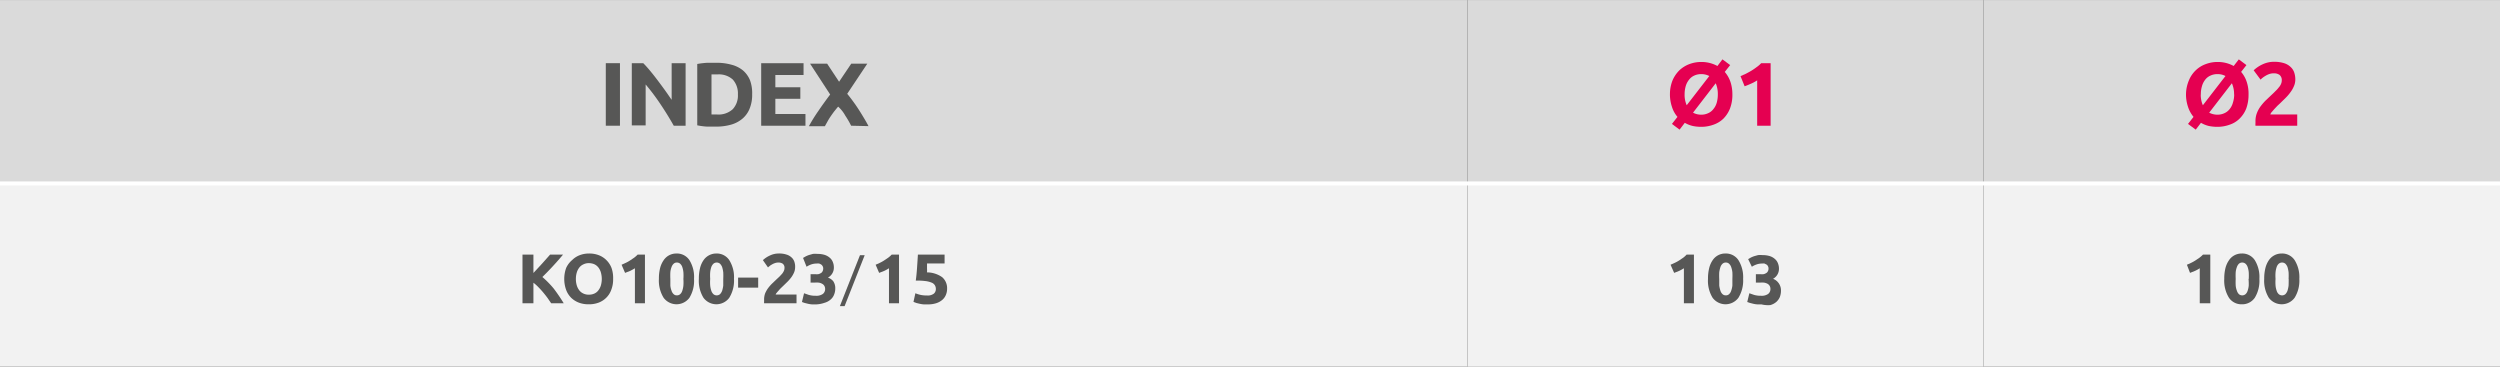
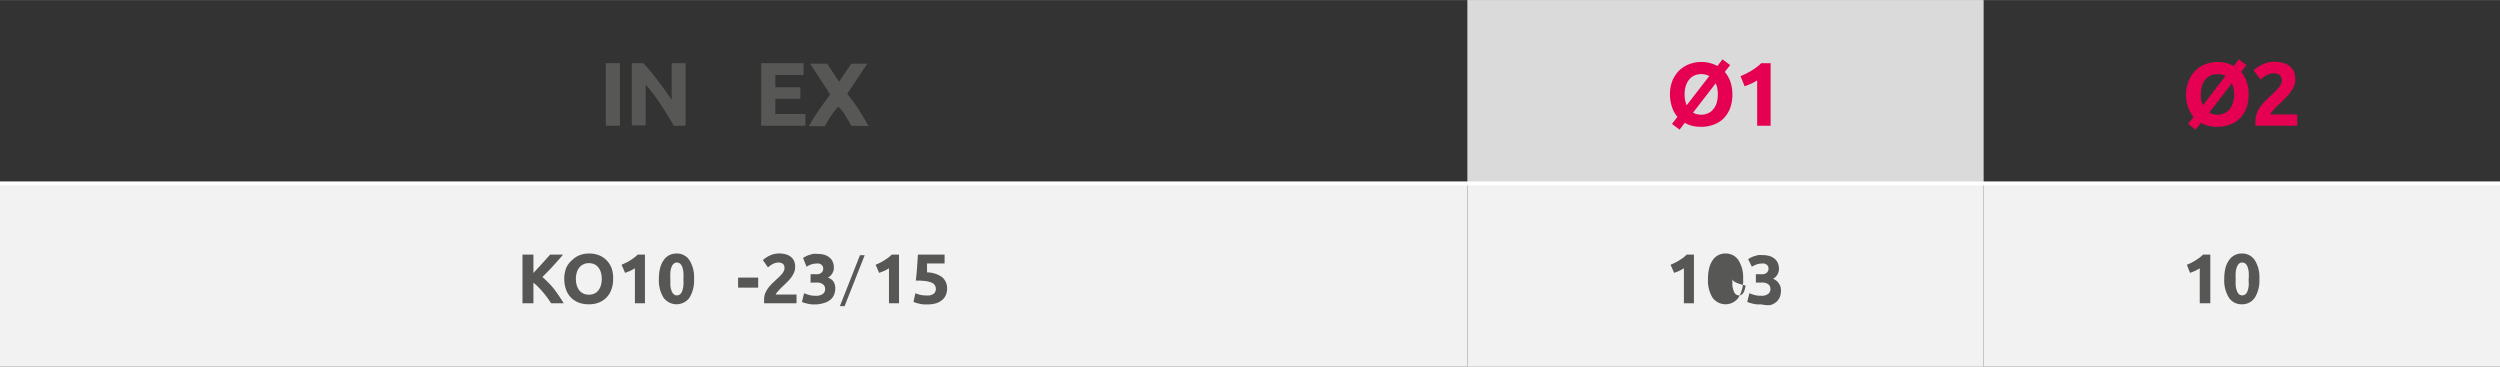
<svg xmlns="http://www.w3.org/2000/svg" width="87.86mm" height="12.89mm" viewBox="0 0 249.05 36.53">
  <rect x="0" y="0" width="249.05" height="36.53" fill="#333333" stroke="none" />
  <defs>
    <style>.cls-1{fill:#dadada;}.cls-2{fill:#f2f2f2;}.cls-3{fill:none;stroke:#fff;stroke-miterlimit:10;stroke-width:0.4px;}.cls-4{fill:#575756;}.cls-5{fill:#e50051;}</style>
  </defs>
  <g id="Warstwa_2" data-name="Warstwa 2">
    <g id="Warstwa_1-2" data-name="Warstwa 1">
-       <path class="cls-1" d="M197.61,0h51.44V18.27H197.61ZM0,0H146.18V18.27H0Z" />
      <rect class="cls-1" x="146.18" width="51.43" height="18.27" />
      <path class="cls-2" d="M197.61,18.27h51.44V36.53H197.61ZM0,18.27H146.18V36.53H0Z" />
      <rect class="cls-2" x="146.18" y="18.27" width="51.43" height="18.27" />
      <polyline class="cls-3" points="0 18.27 146.18 18.27 197.61 18.27 249.05 18.27" />
      <path class="cls-4" d="M60.35,6.29h1.41v6.23H60.35Z" />
      <path class="cls-4" d="M67.12,12.52c-.4-.71-.83-1.41-1.3-2.11a21.26,21.26,0,0,0-1.5-2v4.08H62.94V6.29h1.14c.2.2.42.44.66.73s.48.59.73.92.5.67.74,1,.48.69.7,1V6.29H68.3v6.23Z" />
-       <path class="cls-4" d="M74.93,9.4a3.59,3.59,0,0,1-.25,1.41,2.53,2.53,0,0,1-.71,1,3,3,0,0,1-1.13.6,5.39,5.39,0,0,1-1.5.2c-.25,0-.54,0-.88,0a6.71,6.71,0,0,1-1-.13V6.37a8.2,8.2,0,0,1,1-.12l.91,0a5.43,5.43,0,0,1,1.45.18A3,3,0,0,1,74,7a2.59,2.59,0,0,1,.72,1A3.73,3.73,0,0,1,74.93,9.4Zm-4.05,2,.22,0h.32A2.09,2.09,0,0,0,73,10.87a2,2,0,0,0,.51-1.47A2.06,2.06,0,0,0,73,7.92a2.06,2.06,0,0,0-1.54-.51h-.3l-.28,0Z" />
      <path class="cls-4" d="M75.83,12.52V6.29h4.22V7.47H77.24V8.69h2.49V9.84H77.24v1.51h3v1.17Z" />
      <path class="cls-4" d="M84.79,12.52c-.17-.34-.37-.69-.58-1a3.41,3.41,0,0,0-.71-.9c-.09.09-.19.22-.32.38s-.26.34-.39.53a5.65,5.65,0,0,0-.36.58c-.11.2-.2.35-.25.46h-1.6a16.24,16.24,0,0,1,.93-1.5c.35-.52.75-1.07,1.19-1.66l-2-3.07h1.7l1.19,1.8,1.21-1.8h1.6l-2,3a17.48,17.48,0,0,1,1.31,1.83c.34.55.61,1,.81,1.39Z" />
      <path class="cls-5" d="M172.58,9.4a3.78,3.78,0,0,1-.24,1.41,3,3,0,0,1-.65,1,2.66,2.66,0,0,1-1,.61,3.53,3.53,0,0,1-1.23.21,3.89,3.89,0,0,1-.85-.09,2.89,2.89,0,0,1-.77-.31l-.52.68-.76-.57.55-.7a2.79,2.79,0,0,1-.55-1,3.88,3.88,0,0,1-.2-1.29A3.66,3.66,0,0,1,166.62,8a3.2,3.2,0,0,1,.68-1,3,3,0,0,1,1-.62,3.37,3.37,0,0,1,1.18-.21,3.31,3.31,0,0,1,1.61.4l.5-.66.77.57-.54.68a3,3,0,0,1,.57,1A3.93,3.93,0,0,1,172.58,9.4Zm-4.76,0a2.54,2.54,0,0,0,.21,1.08l2.25-2.91a1.67,1.67,0,0,0-.81-.19,1.6,1.6,0,0,0-.7.15,1.34,1.34,0,0,0-.51.41,1.85,1.85,0,0,0-.33.64A3,3,0,0,0,167.82,9.4Zm3.31,0a2.68,2.68,0,0,0-.21-1.11l-2.26,2.93a1.68,1.68,0,0,0,.81.2,1.57,1.57,0,0,0,.7-.15,1.3,1.3,0,0,0,.52-.41,1.72,1.72,0,0,0,.33-.63A3,3,0,0,0,171.13,9.4Z" />
      <path class="cls-5" d="M173.39,7.58l.54-.24c.19-.1.38-.2.56-.31s.35-.23.51-.35a2.87,2.87,0,0,0,.45-.39h.94v6.23h-1.34V8a3.88,3.88,0,0,1-.61.33c-.22.1-.44.19-.64.26Z" />
      <path class="cls-5" d="M224,9.4a4,4,0,0,1-.23,1.41,2.9,2.9,0,0,1-.66,1,2.54,2.54,0,0,1-1,.61,3.53,3.53,0,0,1-1.23.21,4,4,0,0,1-.86-.09,2.82,2.82,0,0,1-.76-.31l-.52.68-.77-.57.55-.7a3,3,0,0,1-.55-1,3.88,3.88,0,0,1-.2-1.29A3.65,3.65,0,0,1,218.06,8a2.9,2.9,0,0,1,.68-1,2.82,2.82,0,0,1,1-.62,3.33,3.33,0,0,1,1.18-.21,3.27,3.27,0,0,1,1.6.4l.51-.66.76.57-.53.68a2.86,2.86,0,0,1,.56,1A3.68,3.68,0,0,1,224,9.4Zm-4.76,0a2.54,2.54,0,0,0,.21,1.08l2.25-2.91a1.6,1.6,0,0,0-.8-.19,1.57,1.57,0,0,0-.7.15,1.3,1.3,0,0,0-.52.41,1.83,1.83,0,0,0-.32.64A2.66,2.66,0,0,0,219.25,9.4Zm3.32,0a2.68,2.68,0,0,0-.22-1.11l-2.26,2.93a1.74,1.74,0,0,0,.82.2,1.6,1.6,0,0,0,.7-.15,1.38,1.38,0,0,0,.52-.41,1.7,1.7,0,0,0,.32-.63A2.68,2.68,0,0,0,222.57,9.4Z" />
      <path class="cls-5" d="M228.66,7.93a1.65,1.65,0,0,1-.14.65,2.67,2.67,0,0,1-.35.61,4.19,4.19,0,0,1-.48.56l-.53.52-.3.28-.3.32-.26.3a.61.61,0,0,0-.13.23h2.68v1.12h-4.16a1.47,1.47,0,0,1,0-.25v-.21a2.18,2.18,0,0,1,.14-.79,2.79,2.79,0,0,1,.37-.68,5.47,5.47,0,0,1,.5-.58l.57-.54c.14-.13.28-.26.4-.39a2.7,2.7,0,0,0,.33-.36,1.24,1.24,0,0,0,.23-.35.89.89,0,0,0,.08-.35.67.67,0,0,0-.22-.56.93.93,0,0,0-.56-.16,1.39,1.39,0,0,0-.46.07,1.91,1.91,0,0,0-.38.18,2.77,2.77,0,0,0-.31.21,1.56,1.56,0,0,0-.18.17L224.51,7a3.28,3.28,0,0,1,.92-.61,2.7,2.7,0,0,1,1.13-.24,3.3,3.3,0,0,1,.95.13,1.64,1.64,0,0,1,.65.36,1.33,1.33,0,0,1,.38.55A2.19,2.19,0,0,1,228.66,7.93Z" />
      <path class="cls-4" d="M54.91,30.21l-.35-.51c-.13-.18-.28-.37-.43-.55s-.32-.37-.49-.54a4.15,4.15,0,0,0-.5-.45v2.05H52.05V25.36h1.09v1.83l.86-.93.8-.9h1.29c-.33.4-.66.77-1,1.14s-.69.73-1.06,1.09a9.49,9.49,0,0,1,1.13,1.15,17.29,17.29,0,0,1,1,1.47Z" />
      <path class="cls-4" d="M61.08,27.78a2.85,2.85,0,0,1-.19,1.1,2.08,2.08,0,0,1-.51.79,2.14,2.14,0,0,1-.76.48,2.76,2.76,0,0,1-1,.16,2.69,2.69,0,0,1-.94-.16,2.27,2.27,0,0,1-.77-.48,2.2,2.2,0,0,1-.51-.79,3.25,3.25,0,0,1,0-2.19A2.24,2.24,0,0,1,57,25.9a2.15,2.15,0,0,1,.77-.49,2.58,2.58,0,0,1,.92-.16,2.65,2.65,0,0,1,.94.16,2.15,2.15,0,0,1,.77.49,2.22,2.22,0,0,1,.52.79A3,3,0,0,1,61.08,27.78Zm-3.71,0a2.17,2.17,0,0,0,.09.65,1.51,1.51,0,0,0,.25.49,1.07,1.07,0,0,0,.41.32,1.19,1.19,0,0,0,.54.11,1.26,1.26,0,0,0,.55-.11,1,1,0,0,0,.4-.32,1.51,1.51,0,0,0,.25-.49,2.36,2.36,0,0,0,0-1.29,1.47,1.47,0,0,0-.25-.5,1.13,1.13,0,0,0-.4-.32,1.42,1.42,0,0,0-.55-.11,1.19,1.19,0,0,0-.54.12,1.07,1.07,0,0,0-.41.32,1.51,1.51,0,0,0-.25.49A2.2,2.2,0,0,0,57.37,27.78Z" />
      <path class="cls-4" d="M61.92,26.37l.42-.19a3.62,3.62,0,0,0,.43-.24l.4-.27a2.67,2.67,0,0,0,.35-.31h.73v4.85h-1V26.72a5.22,5.22,0,0,1-.47.26l-.51.2Z" />
      <path class="cls-4" d="M69.14,27.78a3.24,3.24,0,0,1-.46,1.88,1.6,1.6,0,0,1-2.57,0,3.24,3.24,0,0,1-.47-1.88,4.35,4.35,0,0,1,.12-1.08,2.4,2.4,0,0,1,.36-.79,1.5,1.5,0,0,1,.55-.49,1.56,1.56,0,0,1,.72-.17,1.49,1.49,0,0,1,1.29.66A3.19,3.19,0,0,1,69.14,27.78Zm-1.06,0a4.41,4.41,0,0,0,0-.66,2.37,2.37,0,0,0-.11-.52.78.78,0,0,0-.21-.33.48.48,0,0,0-.33-.12.44.44,0,0,0-.32.12.78.78,0,0,0-.21.33,1.89,1.89,0,0,0-.12.52,6.52,6.52,0,0,0,0,.66q0,.36,0,.66a1.81,1.81,0,0,0,.12.52.76.76,0,0,0,.21.34.44.44,0,0,0,.32.12.48.48,0,0,0,.33-.12.76.76,0,0,0,.21-.34,2.25,2.25,0,0,0,.11-.52A4.5,4.5,0,0,0,68.08,27.78Z" />
-       <path class="cls-4" d="M73.12,27.78a3.24,3.24,0,0,1-.47,1.88,1.6,1.6,0,0,1-2.57,0,3.24,3.24,0,0,1-.46-1.88,4.35,4.35,0,0,1,.12-1.08,2.39,2.39,0,0,1,.35-.79,1.54,1.54,0,0,1,1.28-.66,1.49,1.49,0,0,1,1.28.66A3.19,3.19,0,0,1,73.12,27.78Zm-1.07,0a6.52,6.52,0,0,0,0-.66,3.14,3.14,0,0,0-.11-.52,1,1,0,0,0-.21-.33.51.51,0,0,0-.66,0,.89.89,0,0,0-.21.33,2.37,2.37,0,0,0-.11.52,4.41,4.41,0,0,0,0,.66,4.5,4.5,0,0,0,0,.66,2.25,2.25,0,0,0,.11.52.86.86,0,0,0,.21.34.51.51,0,0,0,.66,0,1,1,0,0,0,.21-.34,2.93,2.93,0,0,0,.11-.52Q72.05,28.14,72.05,27.78Z" />
      <path class="cls-4" d="M73.53,27.65h2v1h-2Z" />
      <path class="cls-4" d="M79.21,26.64a1.34,1.34,0,0,1-.11.51,2.48,2.48,0,0,1-.27.47,3.86,3.86,0,0,1-.38.44l-.41.4-.23.22a2.73,2.73,0,0,0-.23.25c-.08.08-.14.16-.2.23a.46.46,0,0,0-.11.18h2.08v.87H76.12a1,1,0,0,1,0-.19v-.17a1.79,1.79,0,0,1,.1-.62,2.65,2.65,0,0,1,.29-.52,4.19,4.19,0,0,1,.39-.45l.44-.42.32-.3.26-.28a1.4,1.4,0,0,0,.17-.28.66.66,0,0,0,.06-.27.5.5,0,0,0-.17-.44.76.76,0,0,0-.44-.12,1,1,0,0,0-.35.06,1.38,1.38,0,0,0-.3.14,1,1,0,0,0-.23.16.69.69,0,0,0-.15.13L76,25.91a2.56,2.56,0,0,1,.72-.47,2,2,0,0,1,.88-.19,2.26,2.26,0,0,1,.73.1,1.25,1.25,0,0,1,.51.28,1,1,0,0,1,.29.43A1.5,1.5,0,0,1,79.21,26.64Z" />
      <path class="cls-4" d="M81.31,30.32l-.4,0a2.7,2.7,0,0,1-.41-.06l-.36-.09-.25-.09.21-.87.46.16a2.38,2.38,0,0,0,.7.09,1.12,1.12,0,0,0,.71-.18.61.61,0,0,0,.23-.49.63.63,0,0,0-.08-.32.58.58,0,0,0-.23-.21,1,1,0,0,0-.33-.11,2.63,2.63,0,0,0-.41,0h-.4v-.84h.46a1.53,1.53,0,0,0,.3,0,.69.69,0,0,0,.25-.1.39.39,0,0,0,.18-.18.62.62,0,0,0,.07-.29.49.49,0,0,0-.2-.39,1,1,0,0,0-.21-.1.85.85,0,0,0-.23,0,1.69,1.69,0,0,0-.56.09,2.2,2.2,0,0,0-.46.23L80,25.69l.26-.15a2.52,2.52,0,0,1,.33-.14l.39-.11a2.06,2.06,0,0,1,.44,0,2.37,2.37,0,0,1,.74.1,1.48,1.48,0,0,1,.51.29,1.05,1.05,0,0,1,.3.43,1.4,1.4,0,0,1,.1.54,1.12,1.12,0,0,1-.59,1A1.21,1.21,0,0,1,83,28a1.23,1.23,0,0,1,.21.73,1.59,1.59,0,0,1-.12.62,1.2,1.2,0,0,1-.35.49,1.5,1.5,0,0,1-.6.32A2.86,2.86,0,0,1,81.31,30.32Z" />
      <path class="cls-4" d="M83.67,30.49l2-5.07h.47l-2,5.07Z" />
-       <path class="cls-4" d="M229.06,27.78a3.24,3.24,0,0,1-.47,1.88,1.6,1.6,0,0,1-2.57,0,3.24,3.24,0,0,1-.46-1.88,4.35,4.35,0,0,1,.12-1.08,2.39,2.39,0,0,1,.35-.79,1.54,1.54,0,0,1,1.28-.66,1.49,1.49,0,0,1,1.28.66A3.19,3.19,0,0,1,229.06,27.78Zm-1.07,0a6.52,6.52,0,0,0,0-.66,3.14,3.14,0,0,0-.11-.52,1,1,0,0,0-.21-.33.51.51,0,0,0-.66,0,.78.78,0,0,0-.21.33,2.37,2.37,0,0,0-.11.52,4.41,4.41,0,0,0,0,.66,4.5,4.5,0,0,0,0,.66,2.25,2.25,0,0,0,.11.52.76.76,0,0,0,.21.34.51.51,0,0,0,.66,0,1,1,0,0,0,.21-.34,2.93,2.93,0,0,0,.11-.52Q228,28.14,228,27.78Z" />
      <path class="cls-4" d="M225.08,27.78a3.24,3.24,0,0,1-.46,1.88,1.52,1.52,0,0,1-1.29.65,1.5,1.5,0,0,1-1.28-.65,3.24,3.24,0,0,1-.47-1.88,4.35,4.35,0,0,1,.12-1.08,2.4,2.4,0,0,1,.36-.79,1.5,1.5,0,0,1,.55-.49,1.53,1.53,0,0,1,.72-.17,1.5,1.5,0,0,1,1.29.66A3.19,3.19,0,0,1,225.08,27.78Zm-1.06,0a6.32,6.32,0,0,0,0-.66,2.37,2.37,0,0,0-.11-.52.78.78,0,0,0-.21-.33.51.51,0,0,0-.66,0,.88.88,0,0,0-.2.33,1.89,1.89,0,0,0-.12.52,6.32,6.32,0,0,0,0,.66,6.5,6.5,0,0,0,0,.66,1.81,1.81,0,0,0,.12.52.85.85,0,0,0,.2.34.51.51,0,0,0,.66,0,.76.76,0,0,0,.21-.34,2.25,2.25,0,0,0,.11-.52A6.5,6.5,0,0,0,224,27.78Z" />
      <path class="cls-4" d="M217.86,26.37l.42-.19a3.62,3.62,0,0,0,.43-.24l.4-.27a2.67,2.67,0,0,0,.35-.31h.73v4.85h-1.05V26.72a3.42,3.42,0,0,1-.47.26l-.5.2Z" />
      <path class="cls-4" d="M175.48,30.32l-.4,0a2.7,2.7,0,0,1-.41-.06l-.35-.09-.26-.09.21-.87.46.16a2.41,2.41,0,0,0,.71.09,1.11,1.11,0,0,0,.7-.18.61.61,0,0,0,.23-.49.57.57,0,0,0-.3-.53,1.13,1.13,0,0,0-.34-.11,2.5,2.5,0,0,0-.4,0h-.41v-.84h.46a1.53,1.53,0,0,0,.3,0,.69.69,0,0,0,.25-.1.39.39,0,0,0,.18-.18.52.52,0,0,0,.07-.29.44.44,0,0,0-.06-.23.36.36,0,0,0-.14-.16l-.2-.1a1,1,0,0,0-.24,0,1.63,1.63,0,0,0-.55.09,2.06,2.06,0,0,0-.47.23l-.37-.76.26-.15a2.52,2.52,0,0,1,.33-.14l.39-.11a2.12,2.12,0,0,1,.44,0,2.37,2.37,0,0,1,.74.1,1.39,1.39,0,0,1,.51.29,1.05,1.05,0,0,1,.3.43,1.4,1.4,0,0,1,.1.54,1.12,1.12,0,0,1-.59,1,1.21,1.21,0,0,1,.58.46,1.23,1.23,0,0,1,.21.73,1.8,1.8,0,0,1-.11.62,1.42,1.42,0,0,1-.35.49,1.54,1.54,0,0,1-.61.32A2.81,2.81,0,0,1,175.48,30.32Z" />
-       <path class="cls-4" d="M173.65,27.78a3.24,3.24,0,0,1-.47,1.88,1.6,1.6,0,0,1-2.57,0,3.24,3.24,0,0,1-.46-1.88,4.35,4.35,0,0,1,.12-1.08,2.39,2.39,0,0,1,.35-.79,1.5,1.5,0,0,1,1.28-.66,1.49,1.49,0,0,1,1.28.66A3.19,3.19,0,0,1,173.65,27.78Zm-1.07,0a6.52,6.52,0,0,0,0-.66,2.34,2.34,0,0,0-.12-.52.78.78,0,0,0-.21-.33.44.44,0,0,0-.32-.12.46.46,0,0,0-.33.12.78.78,0,0,0-.21.33,3.08,3.08,0,0,0-.12.52,6.52,6.52,0,0,0,0,.66q0,.36,0,.66a2.87,2.87,0,0,0,.12.52.76.76,0,0,0,.21.34.46.46,0,0,0,.33.12.44.44,0,0,0,.32-.12.76.76,0,0,0,.21-.34,2.22,2.22,0,0,0,.12-.52Q172.58,28.14,172.58,27.78Z" />
+       <path class="cls-4" d="M173.65,27.78a3.24,3.24,0,0,1-.47,1.88,1.6,1.6,0,0,1-2.57,0,3.24,3.24,0,0,1-.46-1.88,4.35,4.35,0,0,1,.12-1.08,2.39,2.39,0,0,1,.35-.79,1.5,1.5,0,0,1,1.28-.66,1.49,1.49,0,0,1,1.28.66A3.19,3.19,0,0,1,173.65,27.78Zm-1.07,0q0,.36,0,.66a2.87,2.87,0,0,0,.12.52.76.76,0,0,0,.21.34.46.46,0,0,0,.33.12.44.44,0,0,0,.32-.12.76.76,0,0,0,.21-.34,2.22,2.22,0,0,0,.12-.52Q172.58,28.14,172.58,27.78Z" />
      <path class="cls-4" d="M166.42,26.37l.42-.19a3.75,3.75,0,0,0,.44-.24l.4-.27a2.56,2.56,0,0,0,.34-.31h.73v4.85h-1V26.72a4.13,4.13,0,0,1-.47.26l-.5.2Z" />
      <path class="cls-4" d="M93.23,28.79a.69.69,0,0,0-.09-.36.64.64,0,0,0-.31-.27,2.33,2.33,0,0,0-.6-.16,6.54,6.54,0,0,0-1-.05c.06-.44.1-.88.13-1.33s.06-.87.08-1.26H94.1v.88H92.35q0,.26,0,.48a3.79,3.79,0,0,1,0,.41,2.64,2.64,0,0,1,1.51.48,1.44,1.44,0,0,1,.49,1.14,1.56,1.56,0,0,1-.12.62,1.28,1.28,0,0,1-.36.5,1.73,1.73,0,0,1-.6.33,2.66,2.66,0,0,1-.84.12l-.4,0a2.76,2.76,0,0,1-.4-.06l-.34-.08L91,30.07l.19-.86a3.56,3.56,0,0,0,.46.15,2.77,2.77,0,0,0,.69.07,1,1,0,0,0,.7-.19A.6.6,0,0,0,93.23,28.79Z" />
      <path class="cls-4" d="M87.23,26.37l.42-.19a3.62,3.62,0,0,0,.43-.24l.4-.27a2.67,2.67,0,0,0,.35-.31h.73v4.85h-1V26.72a4.13,4.13,0,0,1-.47.26l-.51.2Z" />
    </g>
  </g>
</svg>